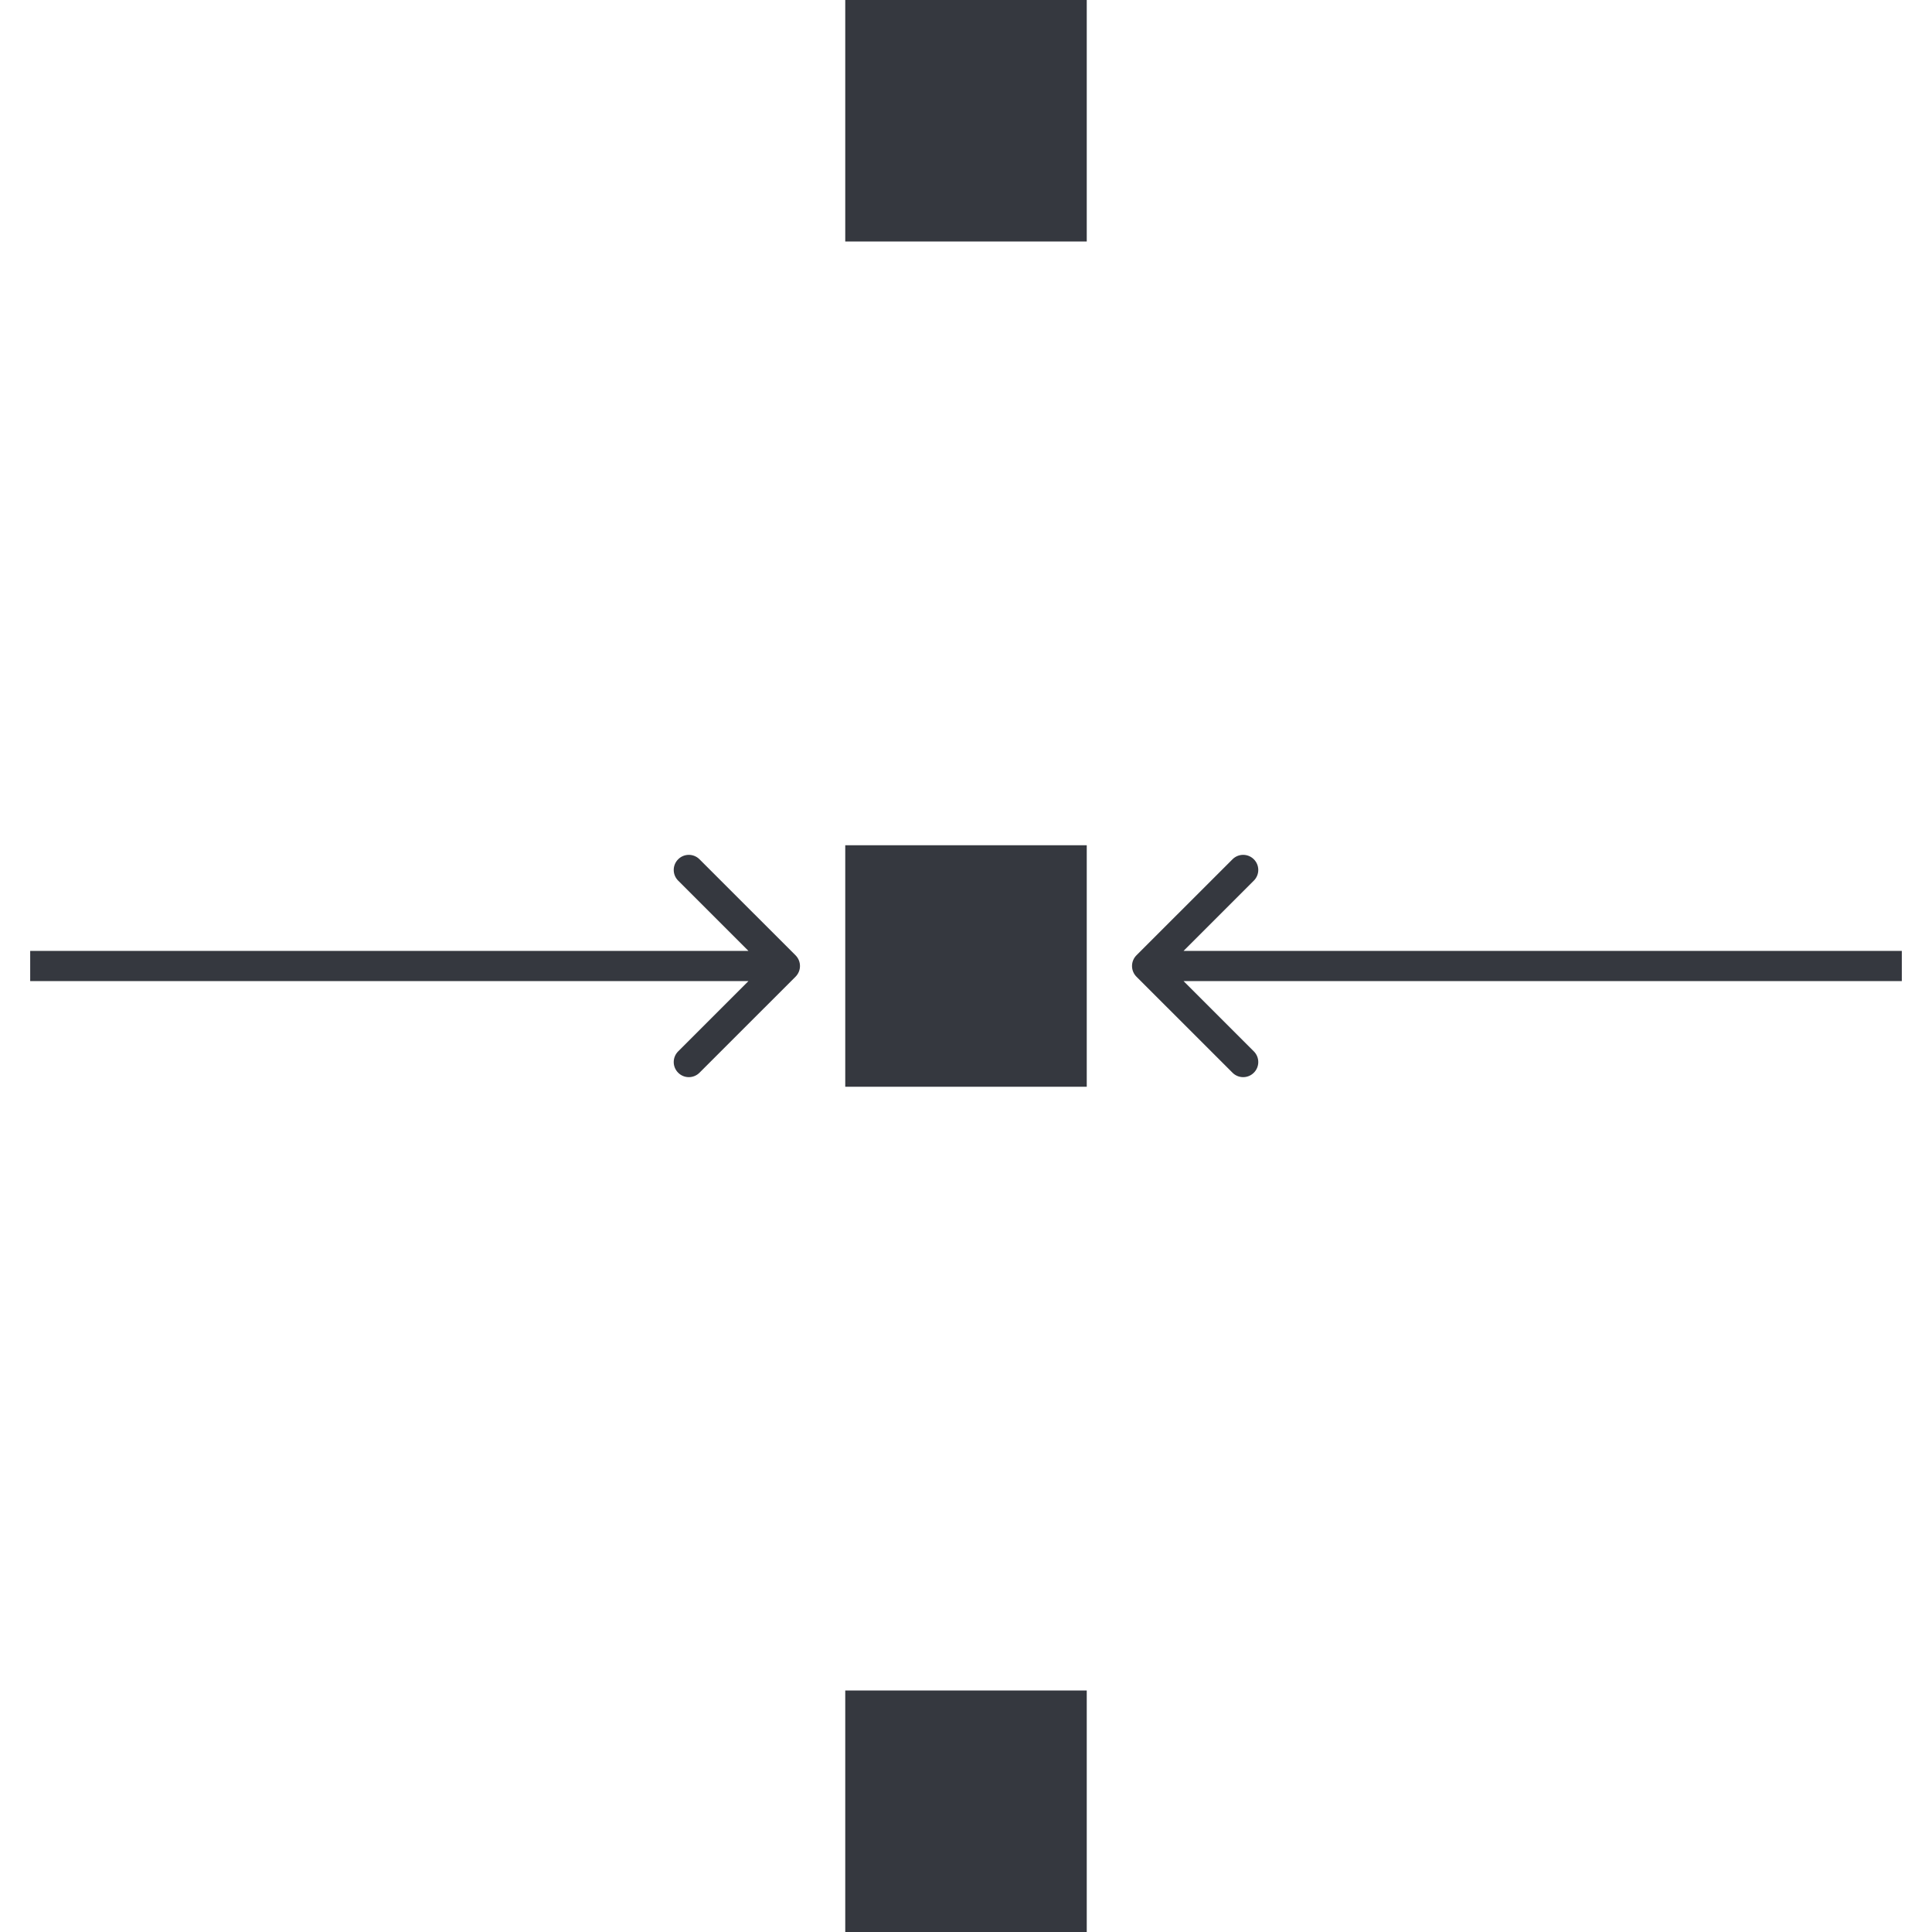
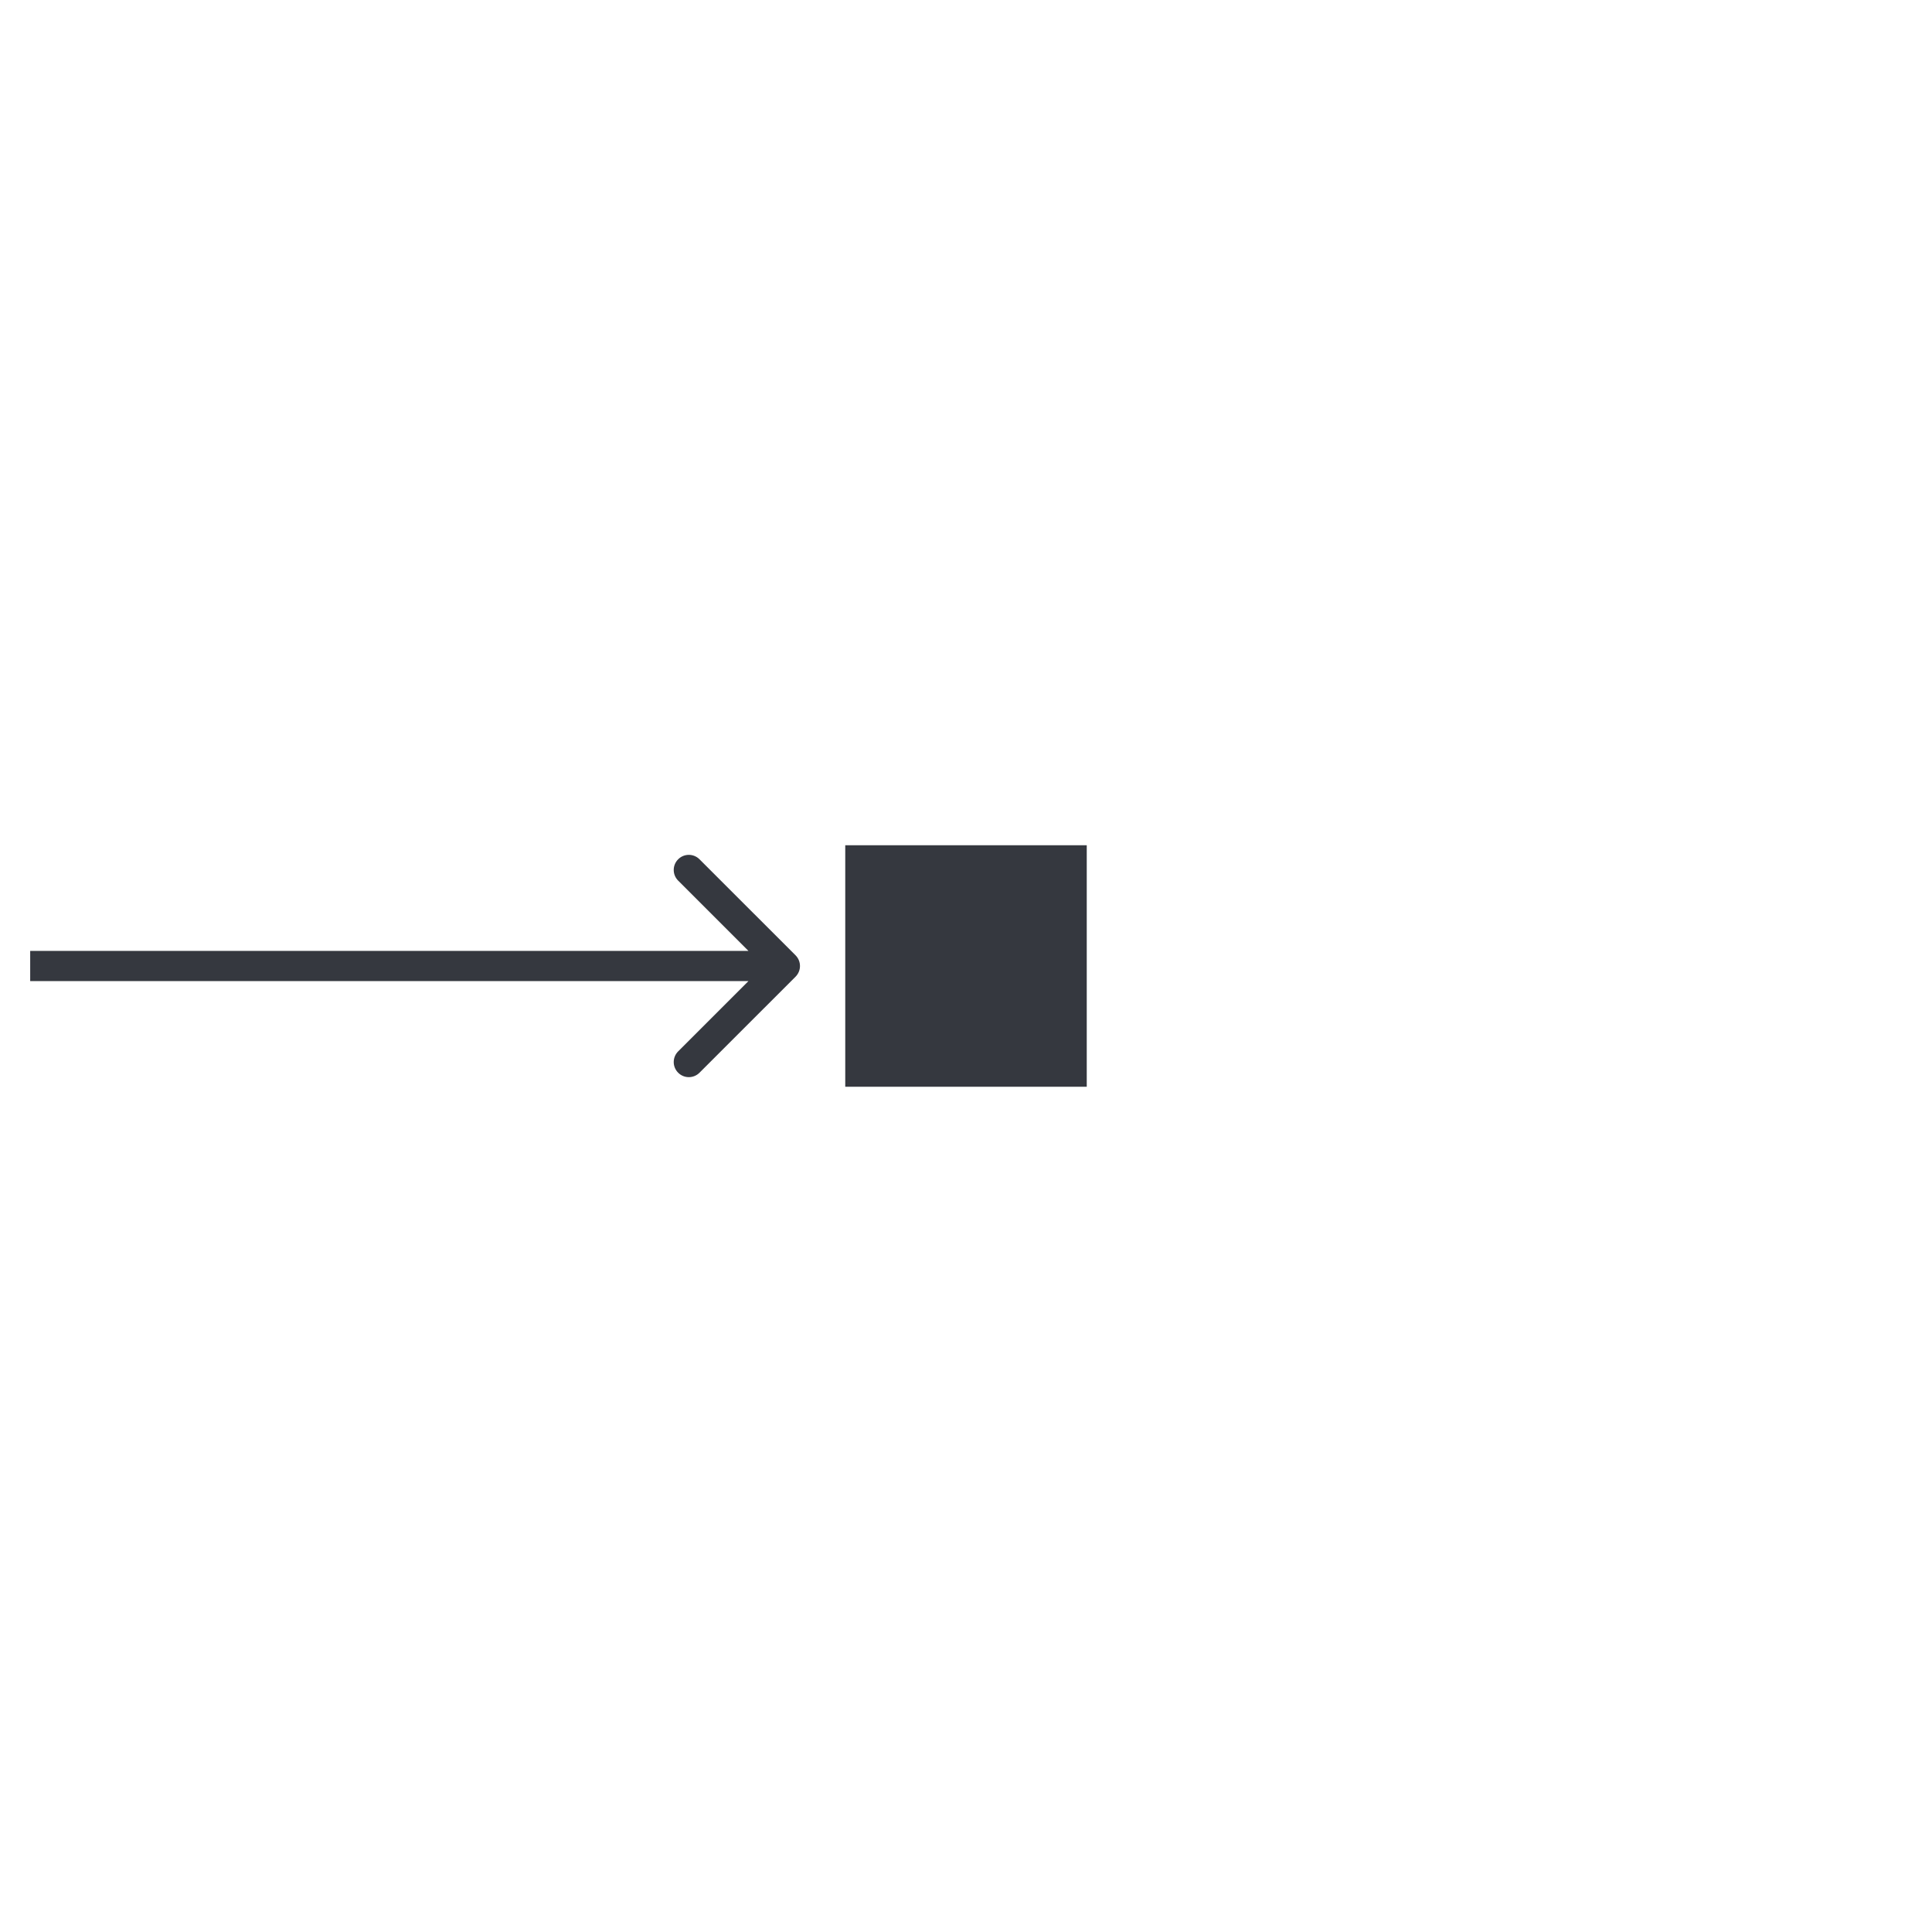
<svg xmlns="http://www.w3.org/2000/svg" width="64" height="64" viewBox="0 0 64 64" fill="none">
  <rect x="28" y="28" width="8" height="8" fill="#35383F" />
-   <rect x="28" y="56" width="8" height="8" fill="#35383F" />
-   <rect x="28" width="8" height="8" fill="#35383F" />
-   <path d="M37.646 31.646C37.451 31.842 37.451 32.158 37.646 32.354L40.828 35.535C41.024 35.731 41.34 35.731 41.535 35.535C41.731 35.34 41.731 35.024 41.535 34.828L38.707 32L41.535 29.172C41.731 28.976 41.731 28.66 41.535 28.465C41.34 28.269 41.024 28.269 40.828 28.465L37.646 31.646ZM63 32L63 31.5L38 31.5L38 32L38 32.5L63 32.5L63 32Z" fill="#35383F" />
  <path d="M26.354 32.354C26.549 32.158 26.549 31.842 26.354 31.646L23.172 28.465C22.976 28.269 22.66 28.269 22.465 28.465C22.269 28.66 22.269 28.976 22.465 29.172L25.293 32L22.465 34.828C22.269 35.024 22.269 35.34 22.465 35.535C22.66 35.731 22.976 35.731 23.172 35.535L26.354 32.354ZM1 32V32.5H26V32V31.5H1V32Z" fill="#35383F" />
</svg>